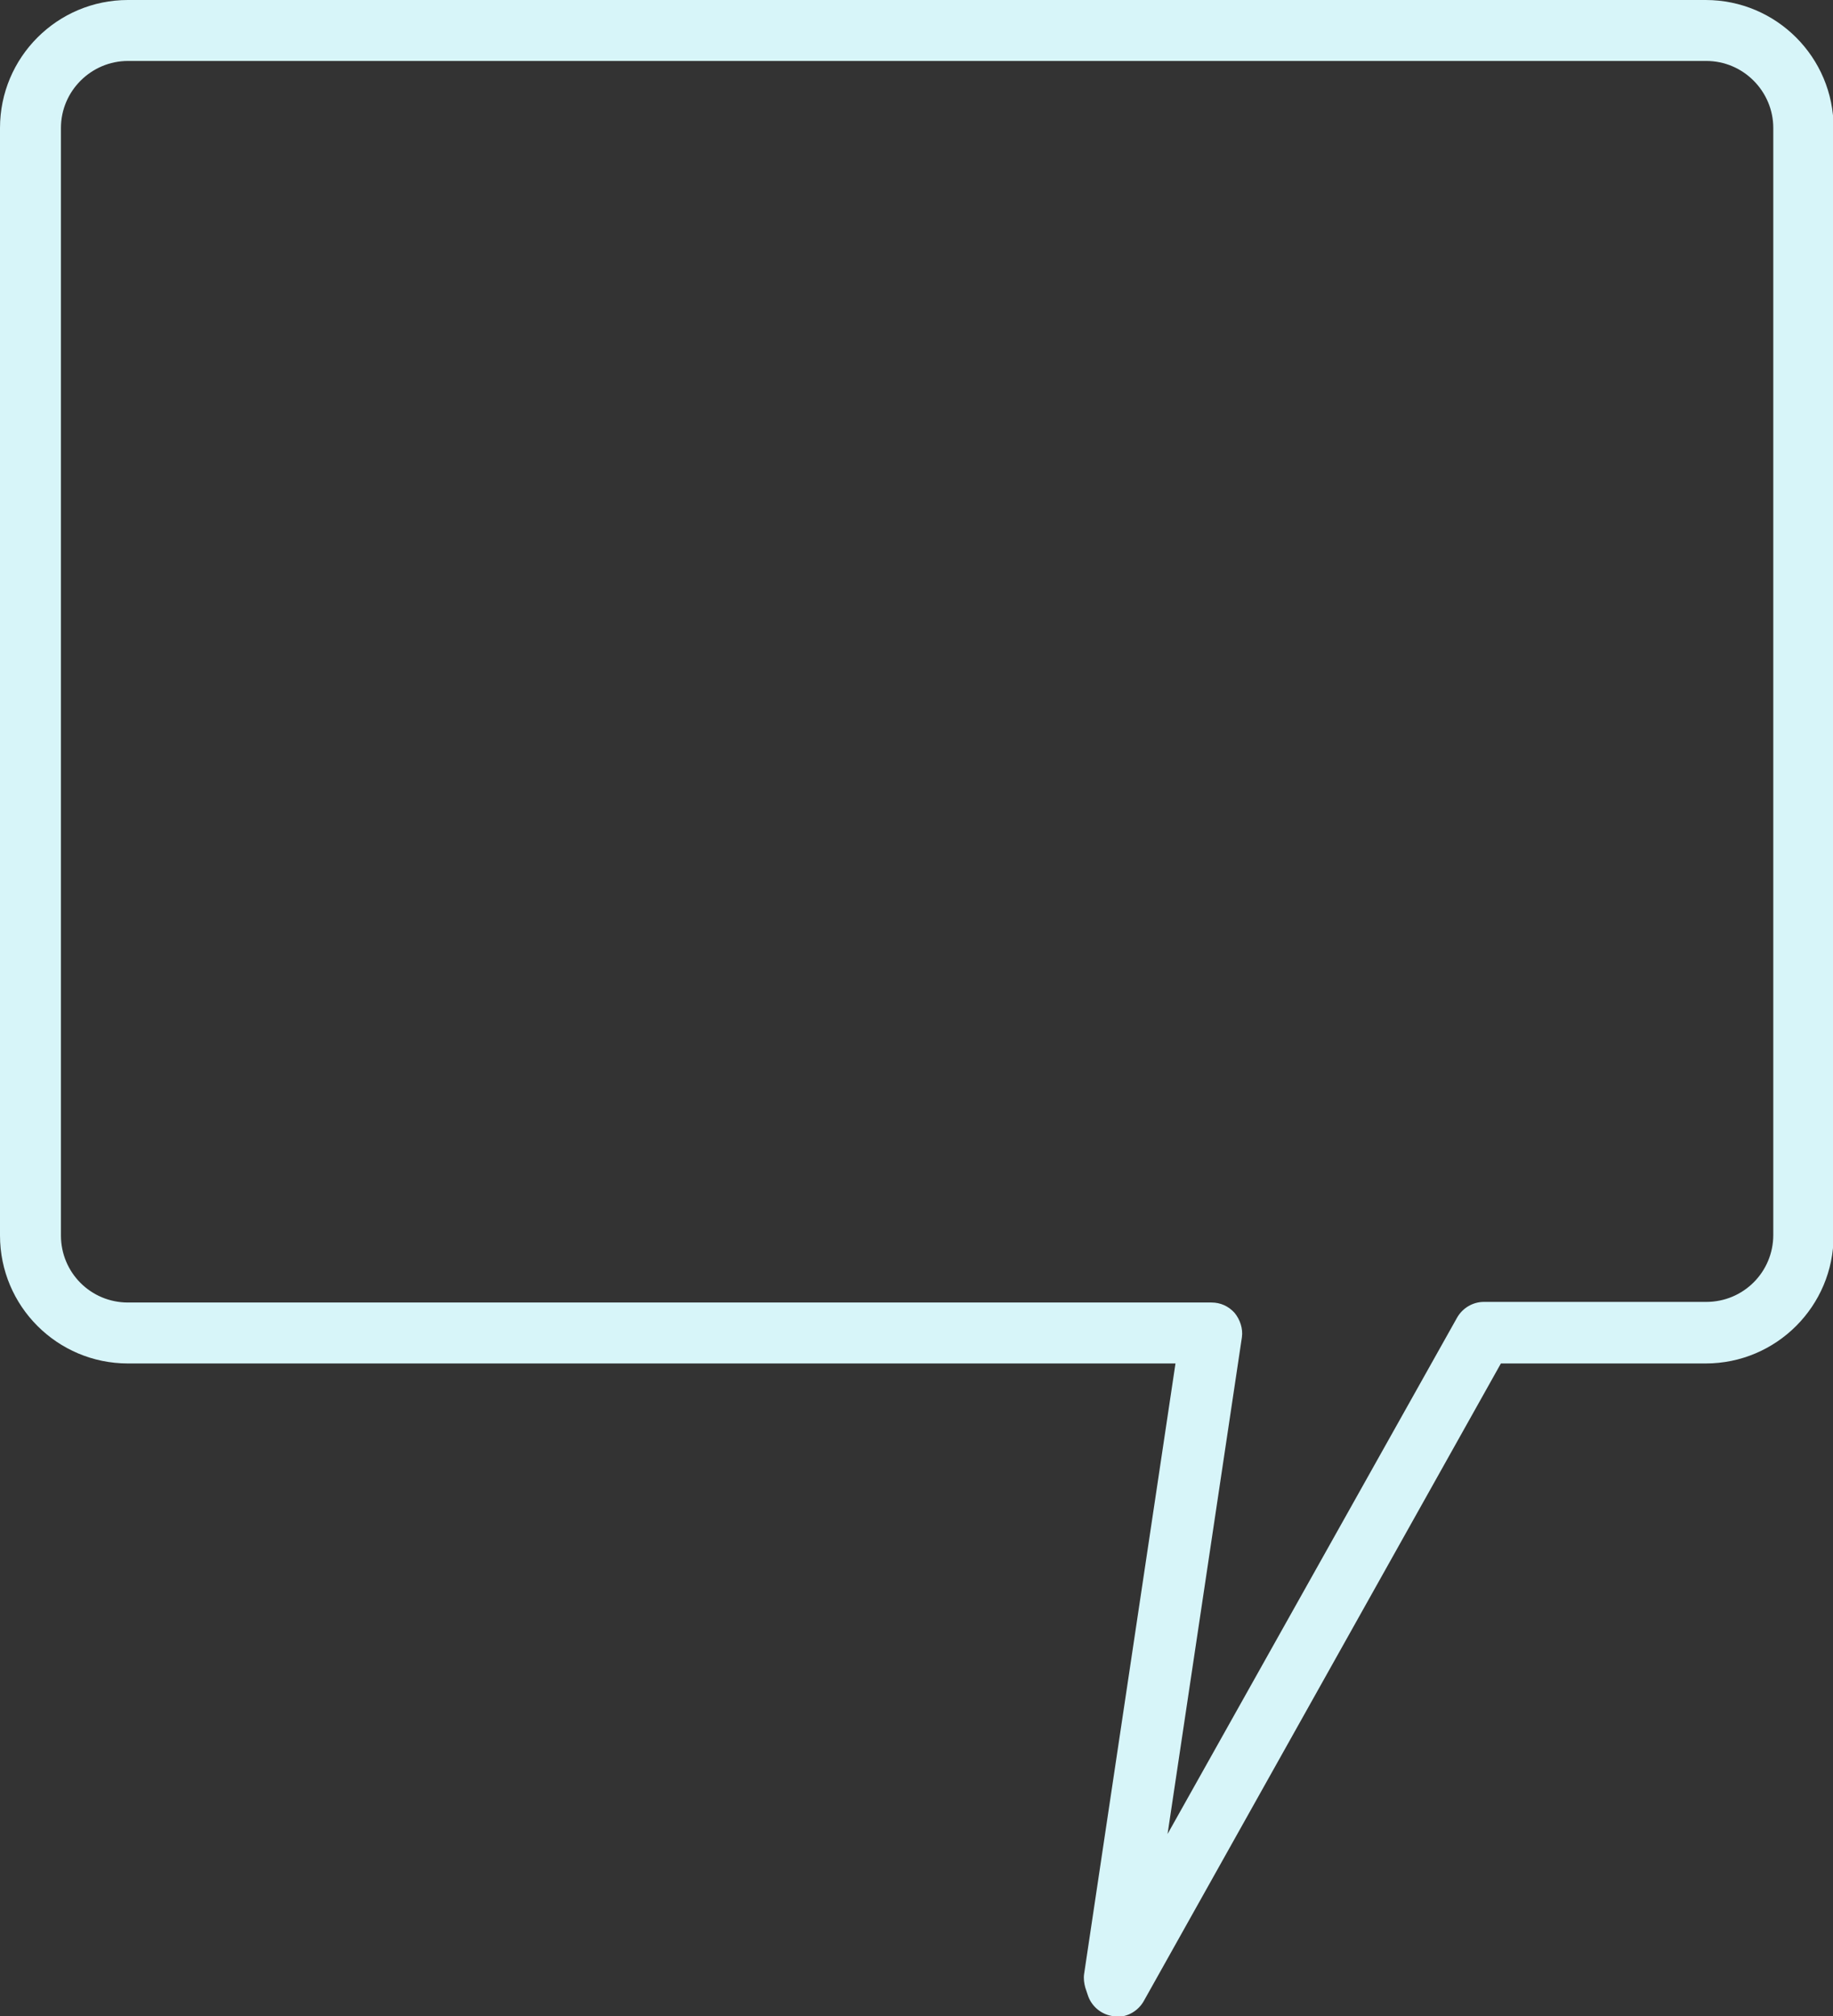
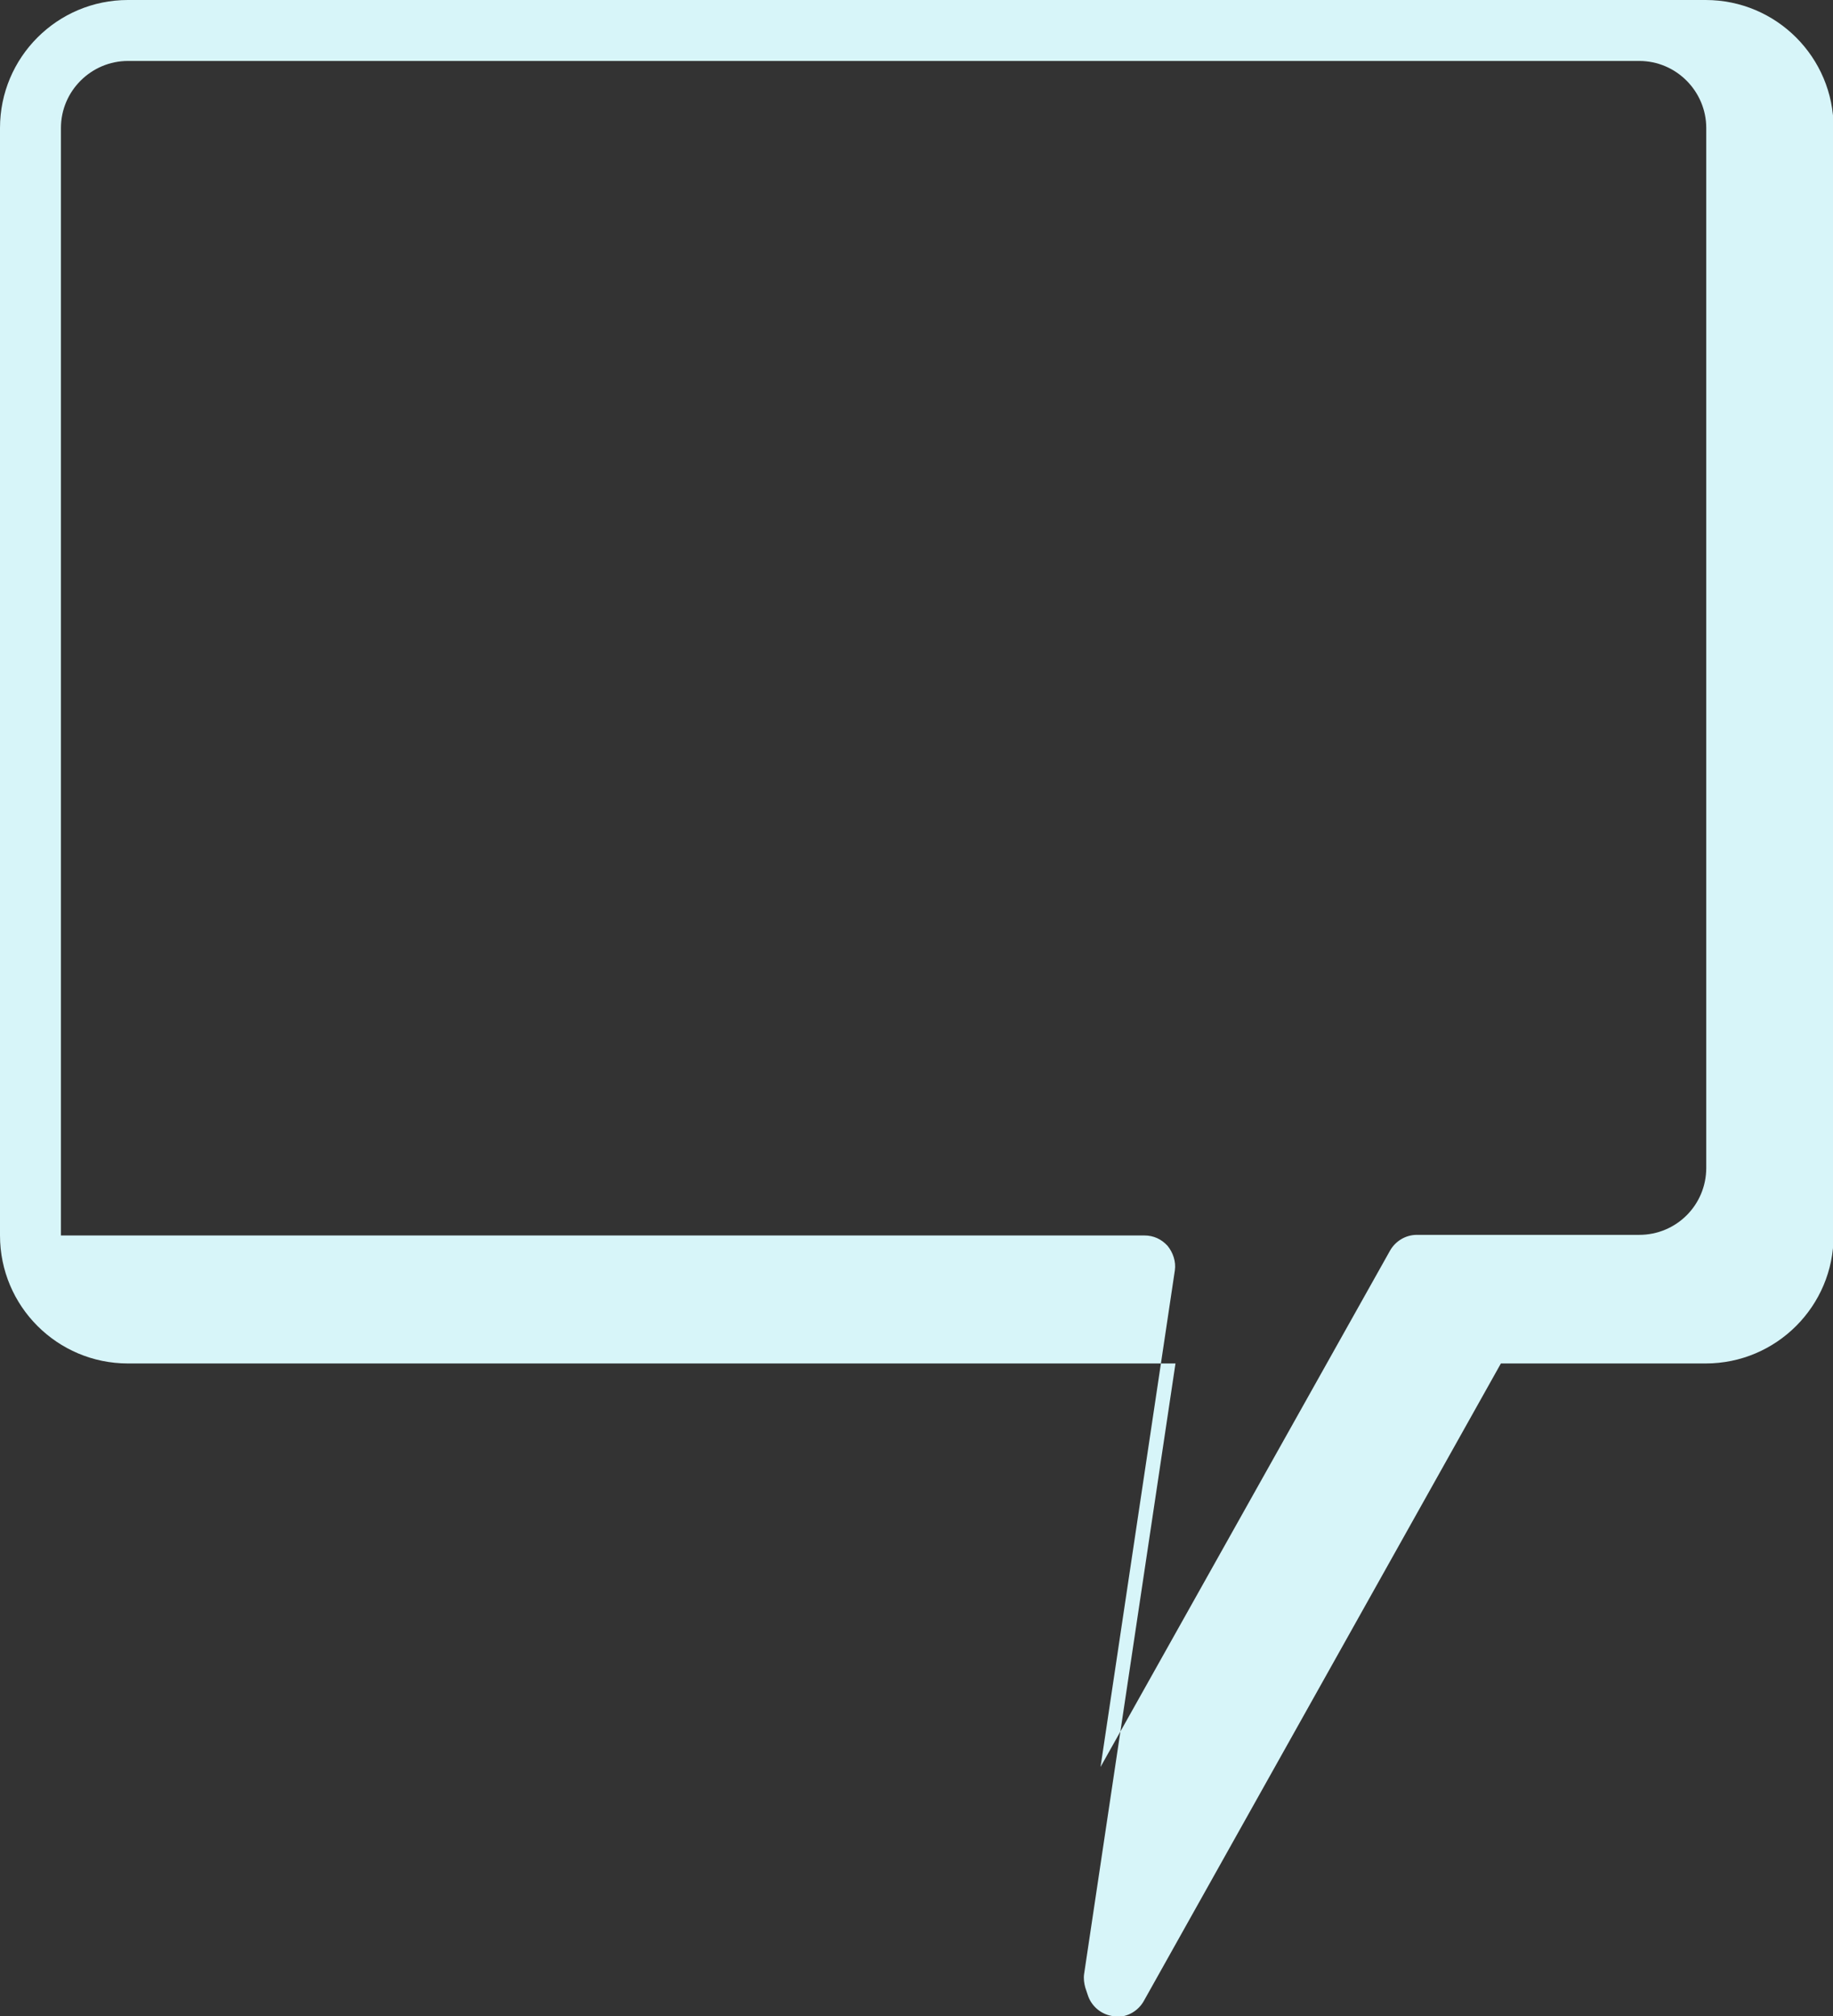
<svg xmlns="http://www.w3.org/2000/svg" viewBox="0 0 30.08 33.08">
  <rect x="0" y="0" width="30.08" height="33.08" fill="#333333" stroke="none" />
  <defs>
    <style> .cls-1 { fill: #d7f5f9; } .cls-2 { isolation: isolate; } .cls-3 { mix-blend-mode: multiply; } </style>
  </defs>
  <g class="cls-2">
    <g id="Layer_1" data-name="Layer 1">
      <g class="cls-3">
-         <path class="cls-1" d="M18.33,33.08s-.03,0-.05,0c-.2-.02-.37-.16-.43-.35l-.04-.12c-.02-.07-.03-.15-.02-.22l1.5-10.02H2.1c-1.16,0-2.1-.94-2.1-2.1V2.1C0,.94.94,0,2.1,0h25.89c1.16,0,2.1.94,2.1,2.1v18.17c0,1.16-.94,2.1-2.1,2.1h-3.36l-5.86,10.46c-.09.16-.26.26-.44.26ZM2.1,1c-.6,0-1.1.49-1.1,1.1v18.17c0,.61.49,1.1,1.1,1.1h17.78c.15,0,.28.06.38.17.09.11.14.26.12.4l-1.22,8.15,4.75-8.47c.09-.16.26-.26.44-.26h3.65c.61,0,1.1-.49,1.1-1.1V2.1c0-.6-.49-1.1-1.1-1.1H2.1Z" />
+         <path class="cls-1" d="M18.33,33.08s-.03,0-.05,0c-.2-.02-.37-.16-.43-.35l-.04-.12c-.02-.07-.03-.15-.02-.22l1.5-10.02H2.1c-1.16,0-2.1-.94-2.1-2.1V2.1C0,.94.94,0,2.1,0h25.89c1.16,0,2.1.94,2.1,2.1v18.17c0,1.16-.94,2.1-2.1,2.1h-3.36l-5.86,10.46c-.09.16-.26.26-.44.26ZM2.1,1c-.6,0-1.1.49-1.1,1.1v18.17h17.78c.15,0,.28.06.38.17.09.11.14.26.12.4l-1.22,8.15,4.75-8.47c.09-.16.26-.26.44-.26h3.65c.61,0,1.1-.49,1.1-1.1V2.1c0-.6-.49-1.1-1.1-1.1H2.1Z" />
      </g>
    </g>
  </g>
</svg>